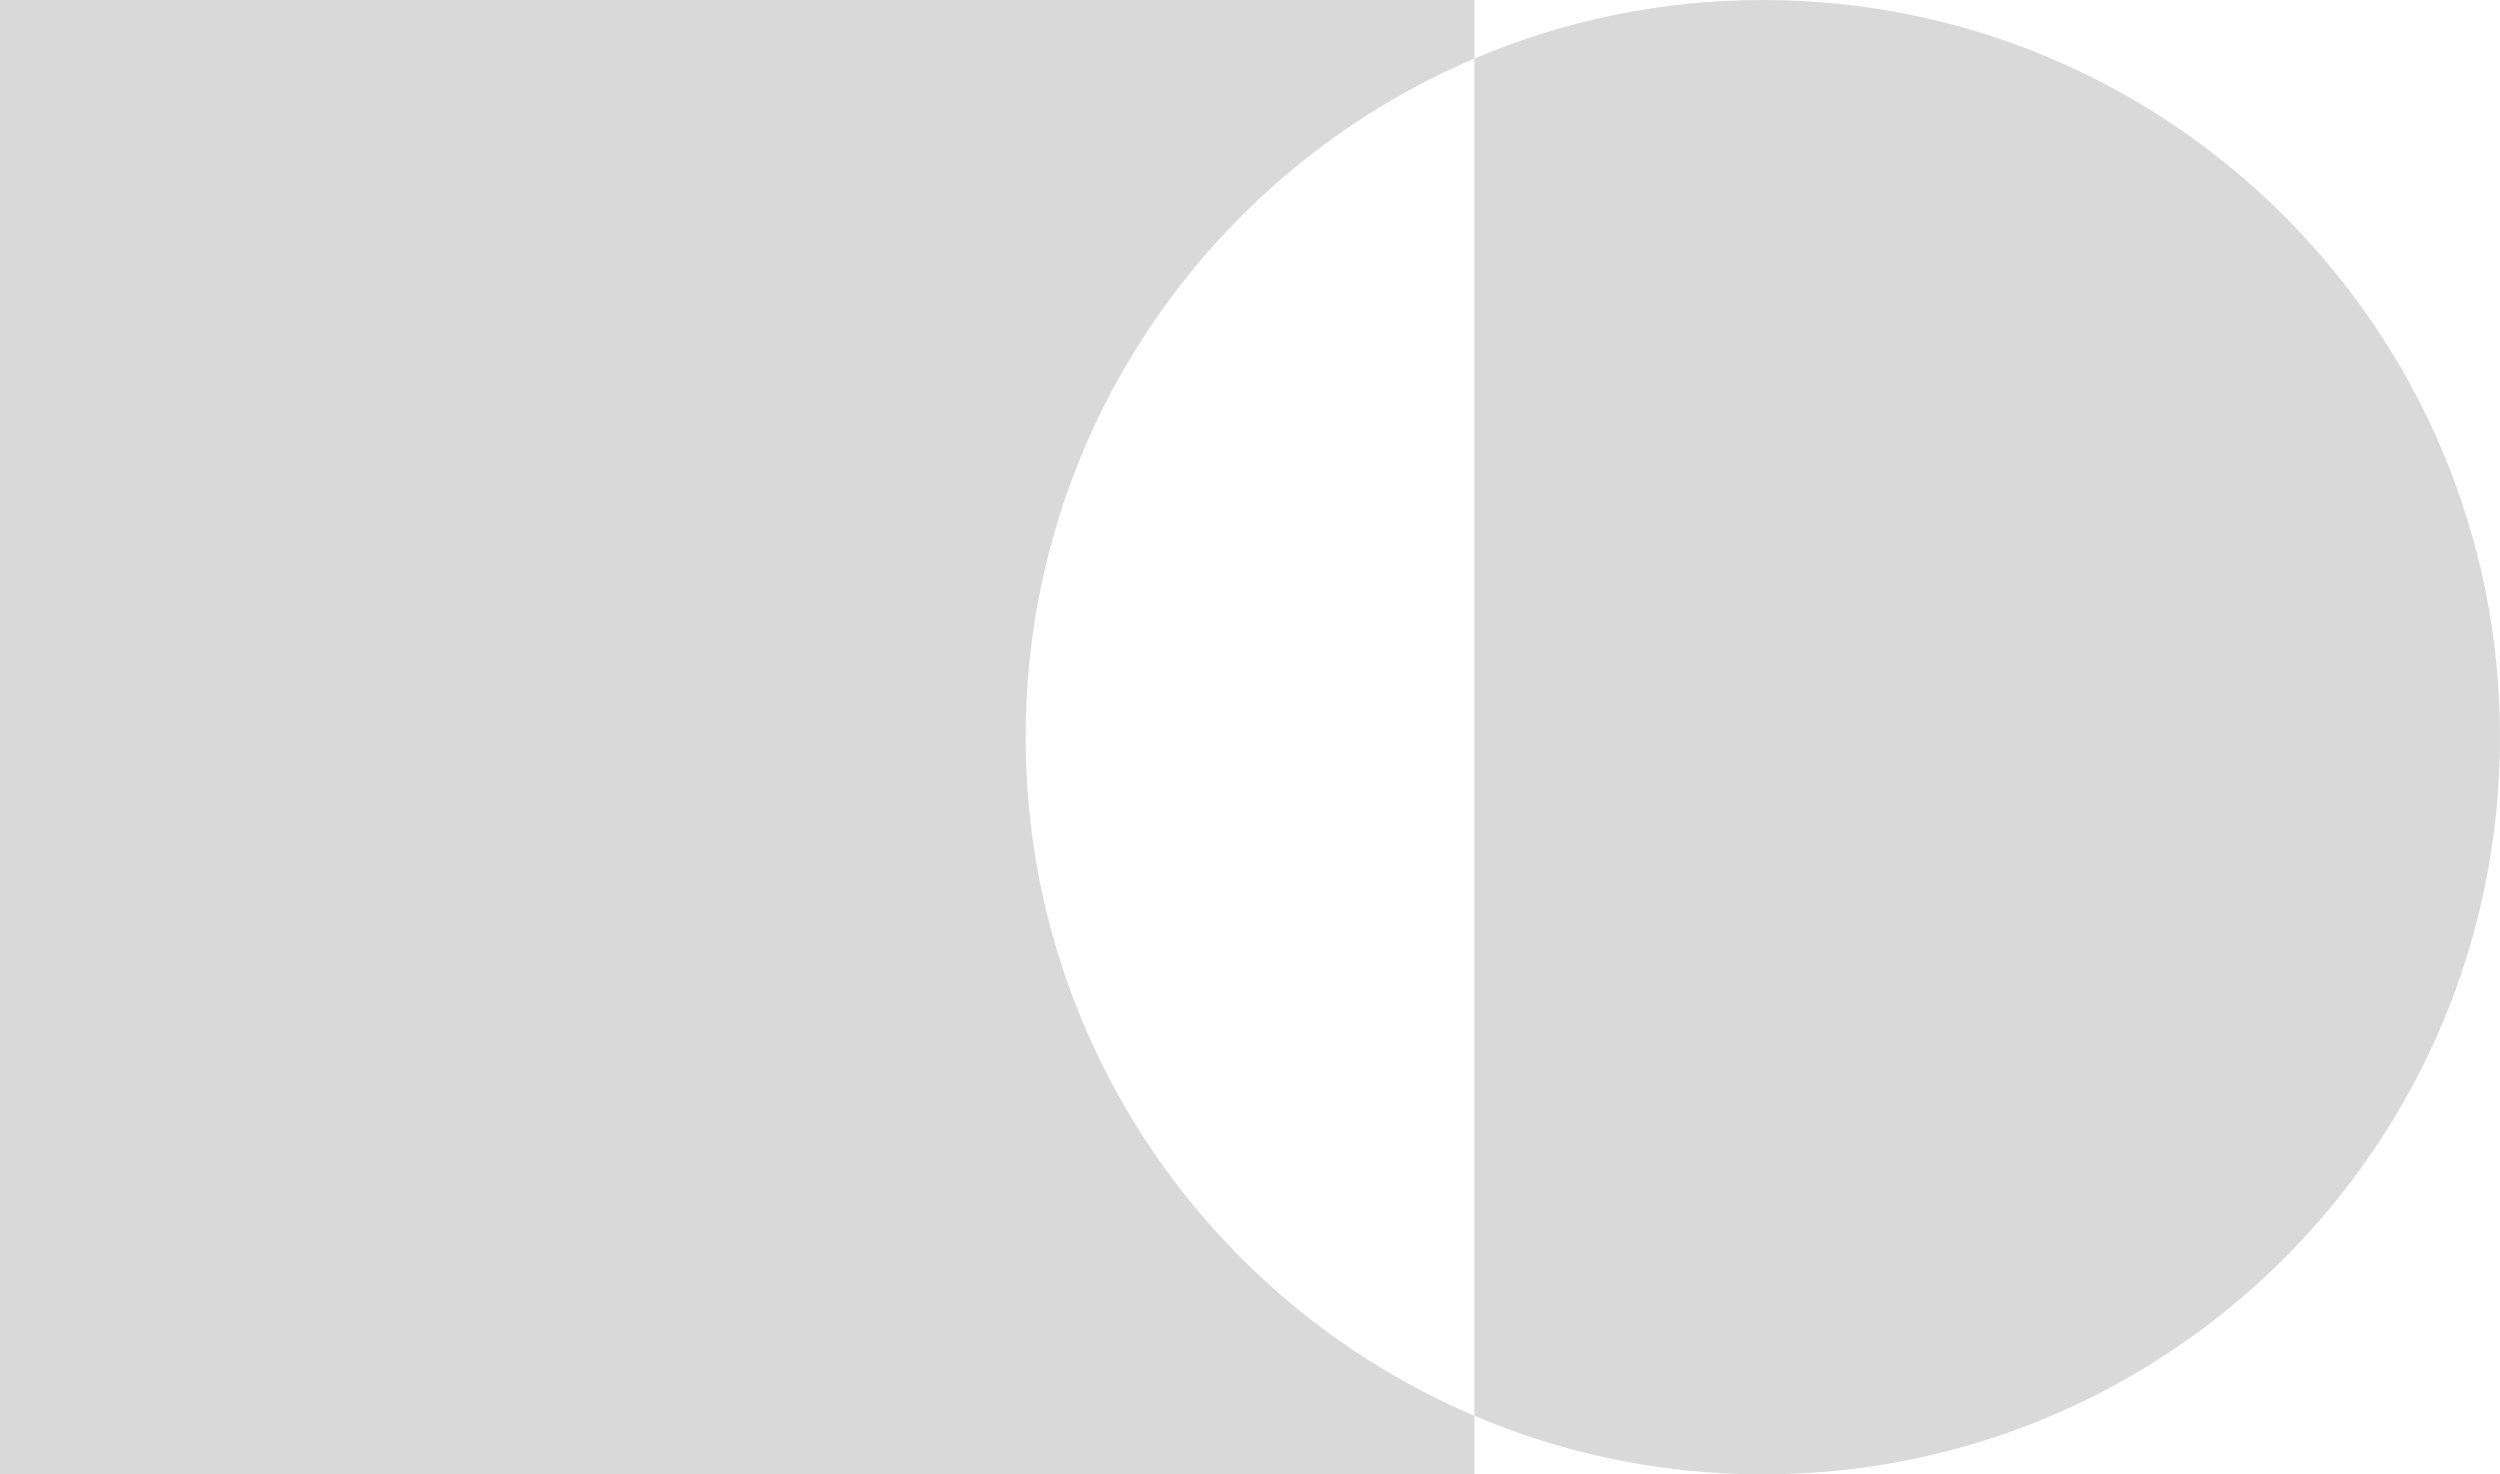
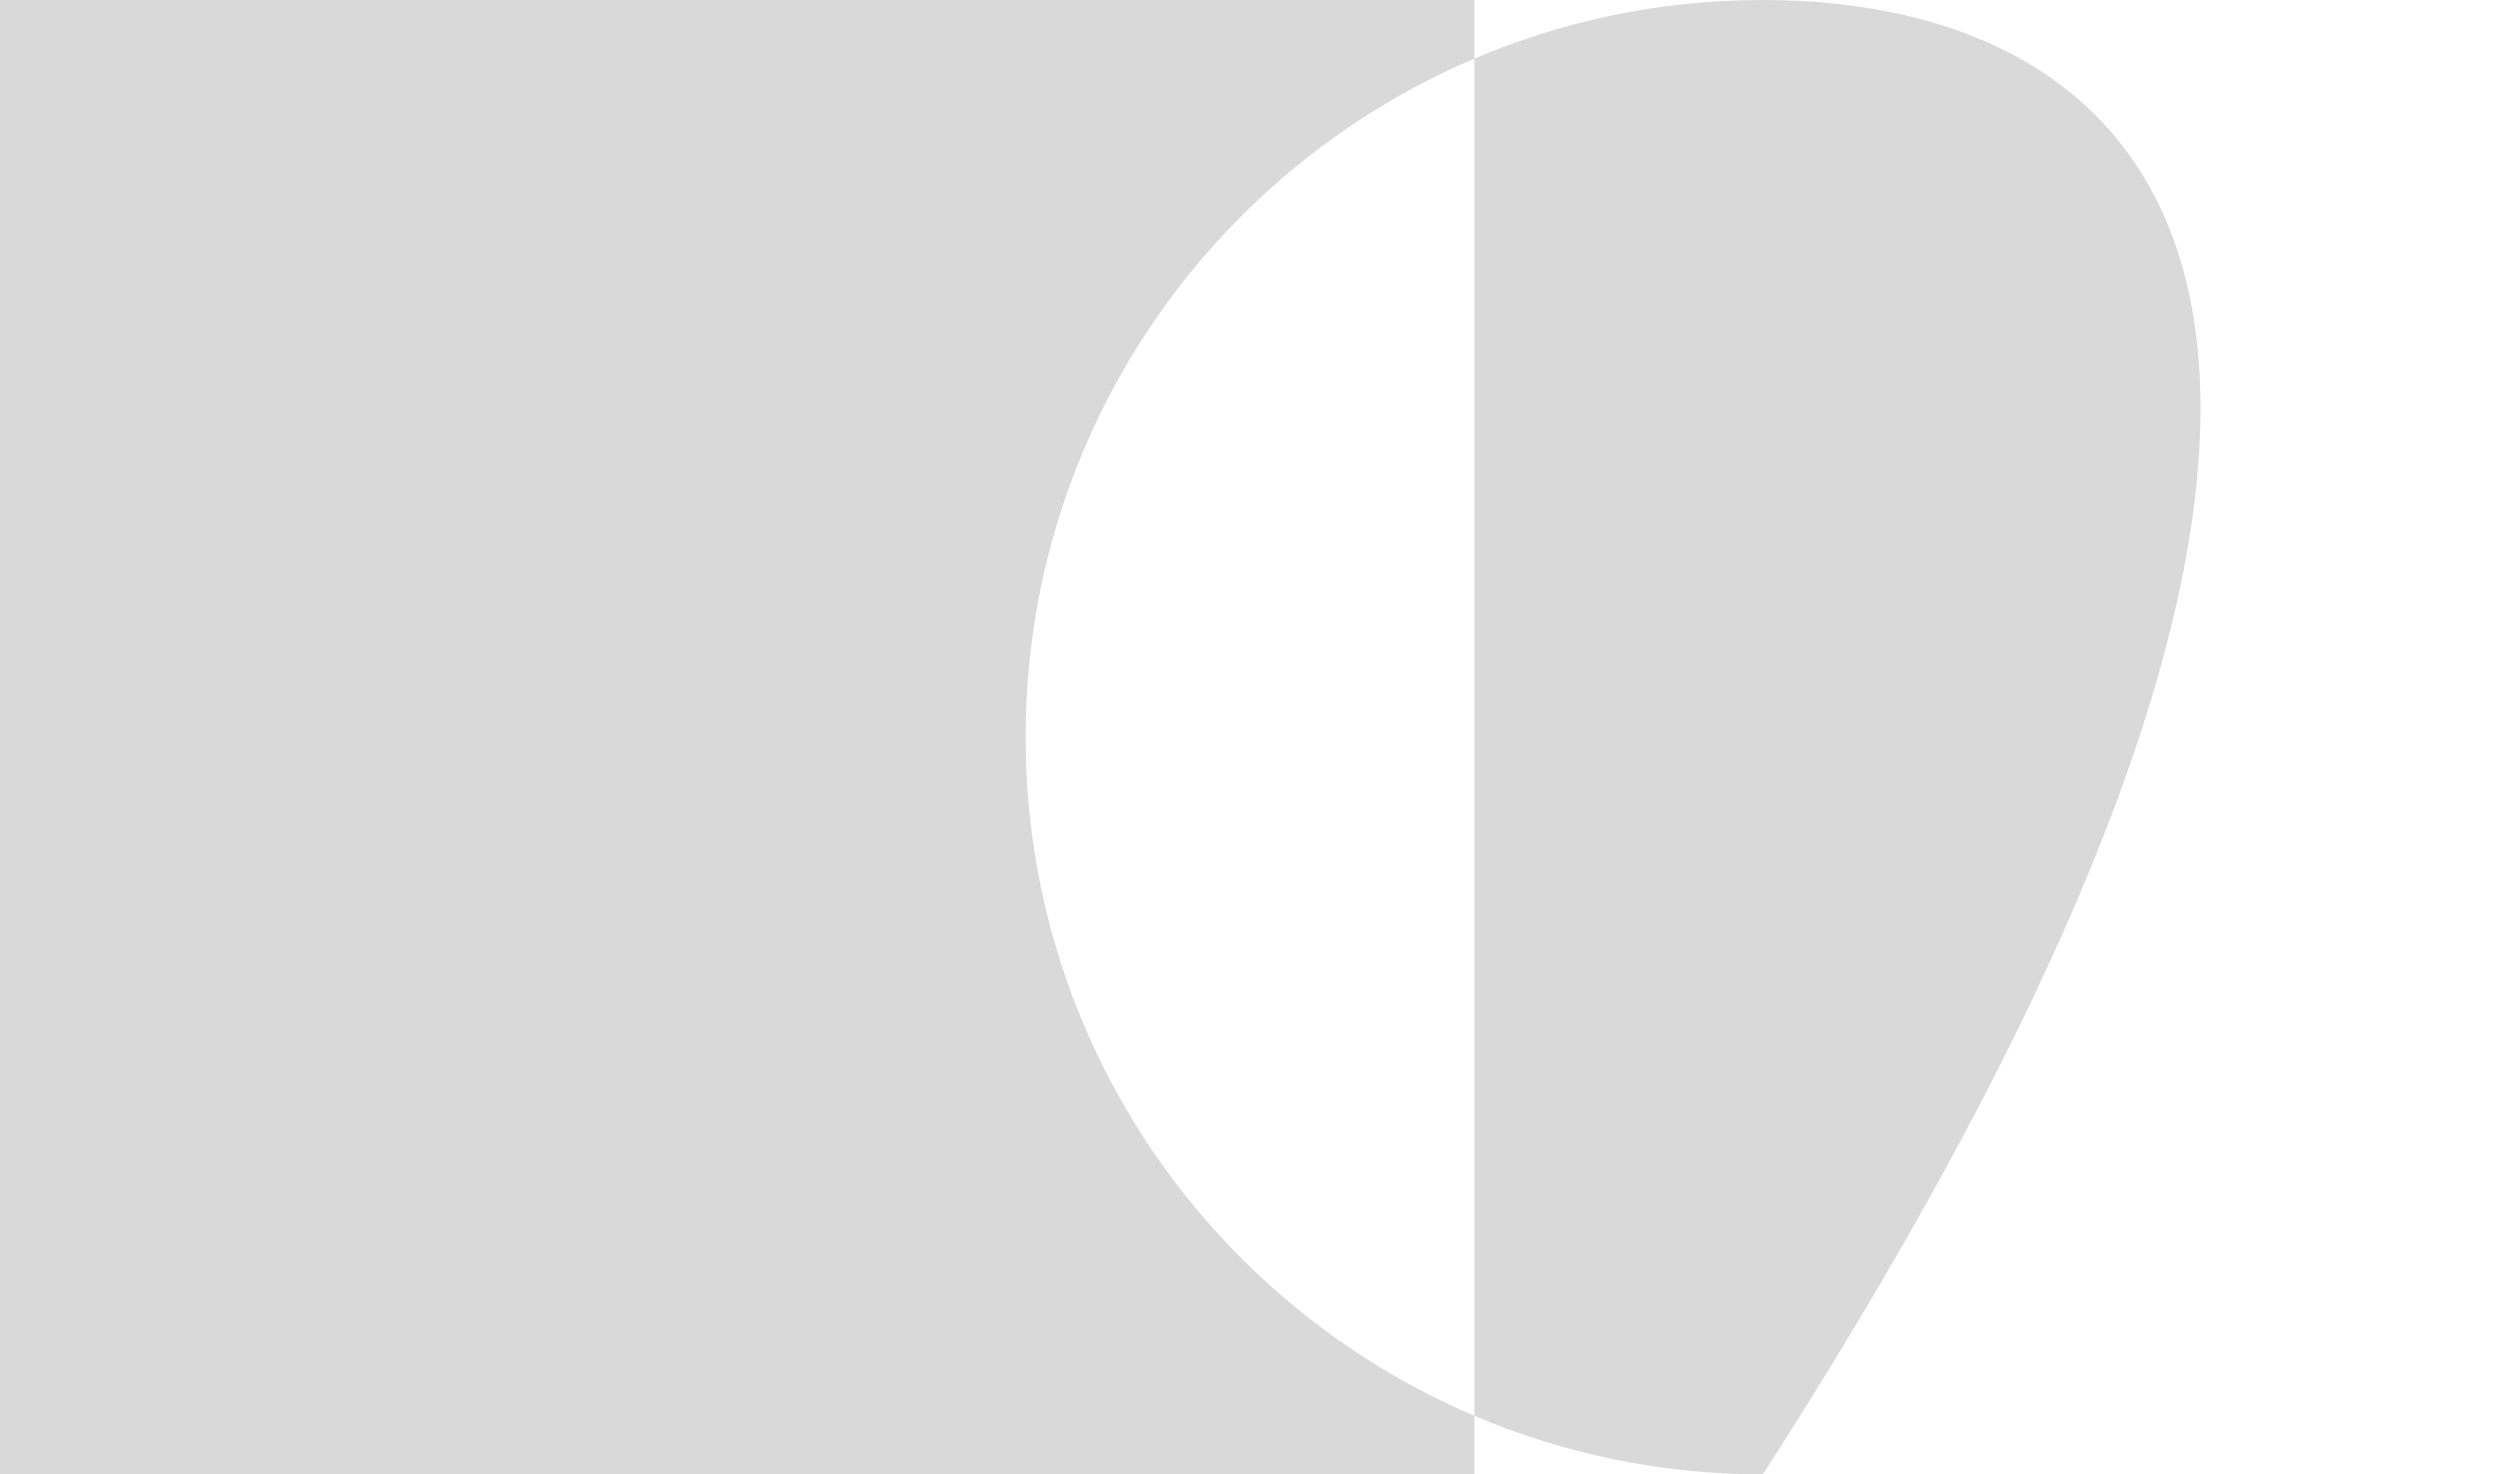
<svg xmlns="http://www.w3.org/2000/svg" width="234" height="138" viewBox="0 0 234 138" fill="none">
-   <path fill-rule="evenodd" clip-rule="evenodd" d="M138 0H0V138H138V132.517C146.293 136.047 155.418 138 165 138C203.108 138 234 107.108 234 69C234 30.892 203.108 0 165 0C155.418 0 146.293 1.953 138 5.483V0ZM138 5.483C113.311 15.991 96 40.474 96 69C96 97.526 113.311 122.009 138 132.517V5.483Z" fill="#D9D9D9" />
+   <path fill-rule="evenodd" clip-rule="evenodd" d="M138 0H0V138H138V132.517C146.293 136.047 155.418 138 165 138C234 30.892 203.108 0 165 0C155.418 0 146.293 1.953 138 5.483V0ZM138 5.483C113.311 15.991 96 40.474 96 69C96 97.526 113.311 122.009 138 132.517V5.483Z" fill="#D9D9D9" />
</svg>